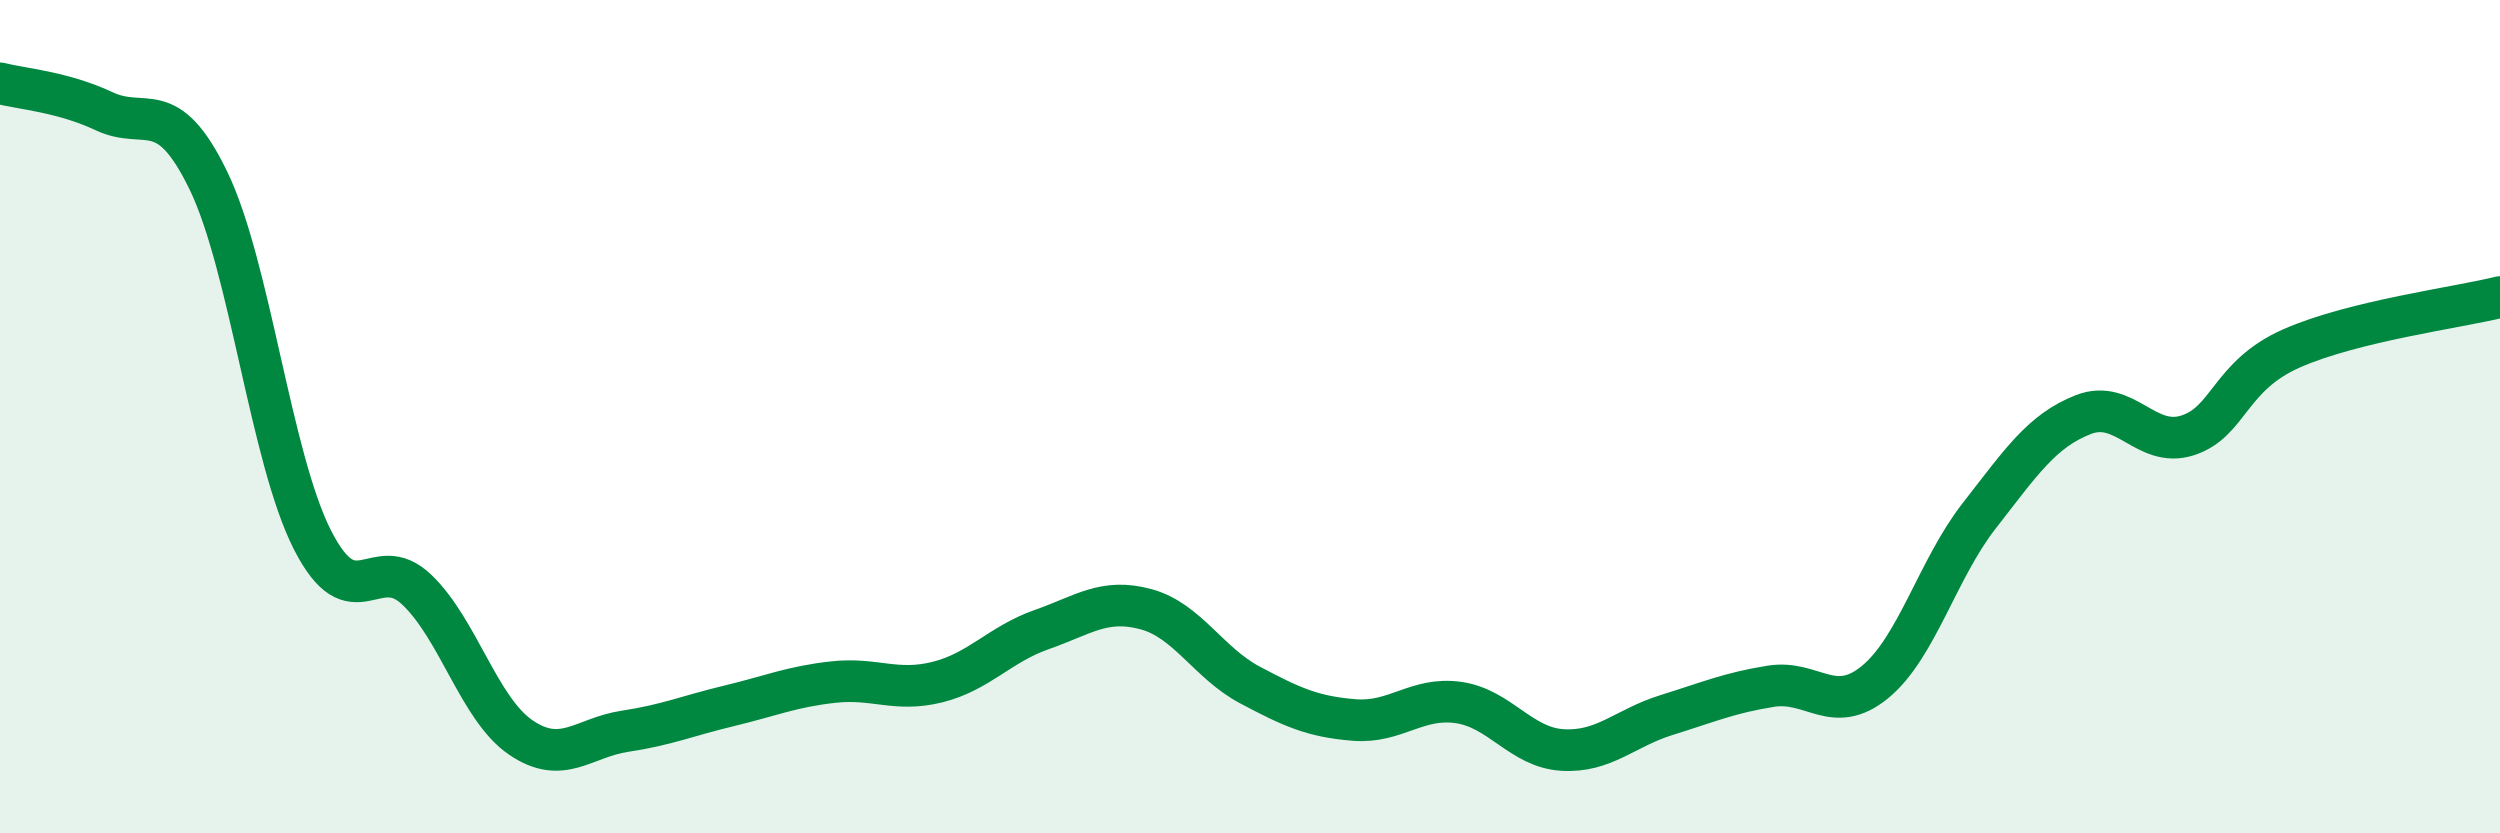
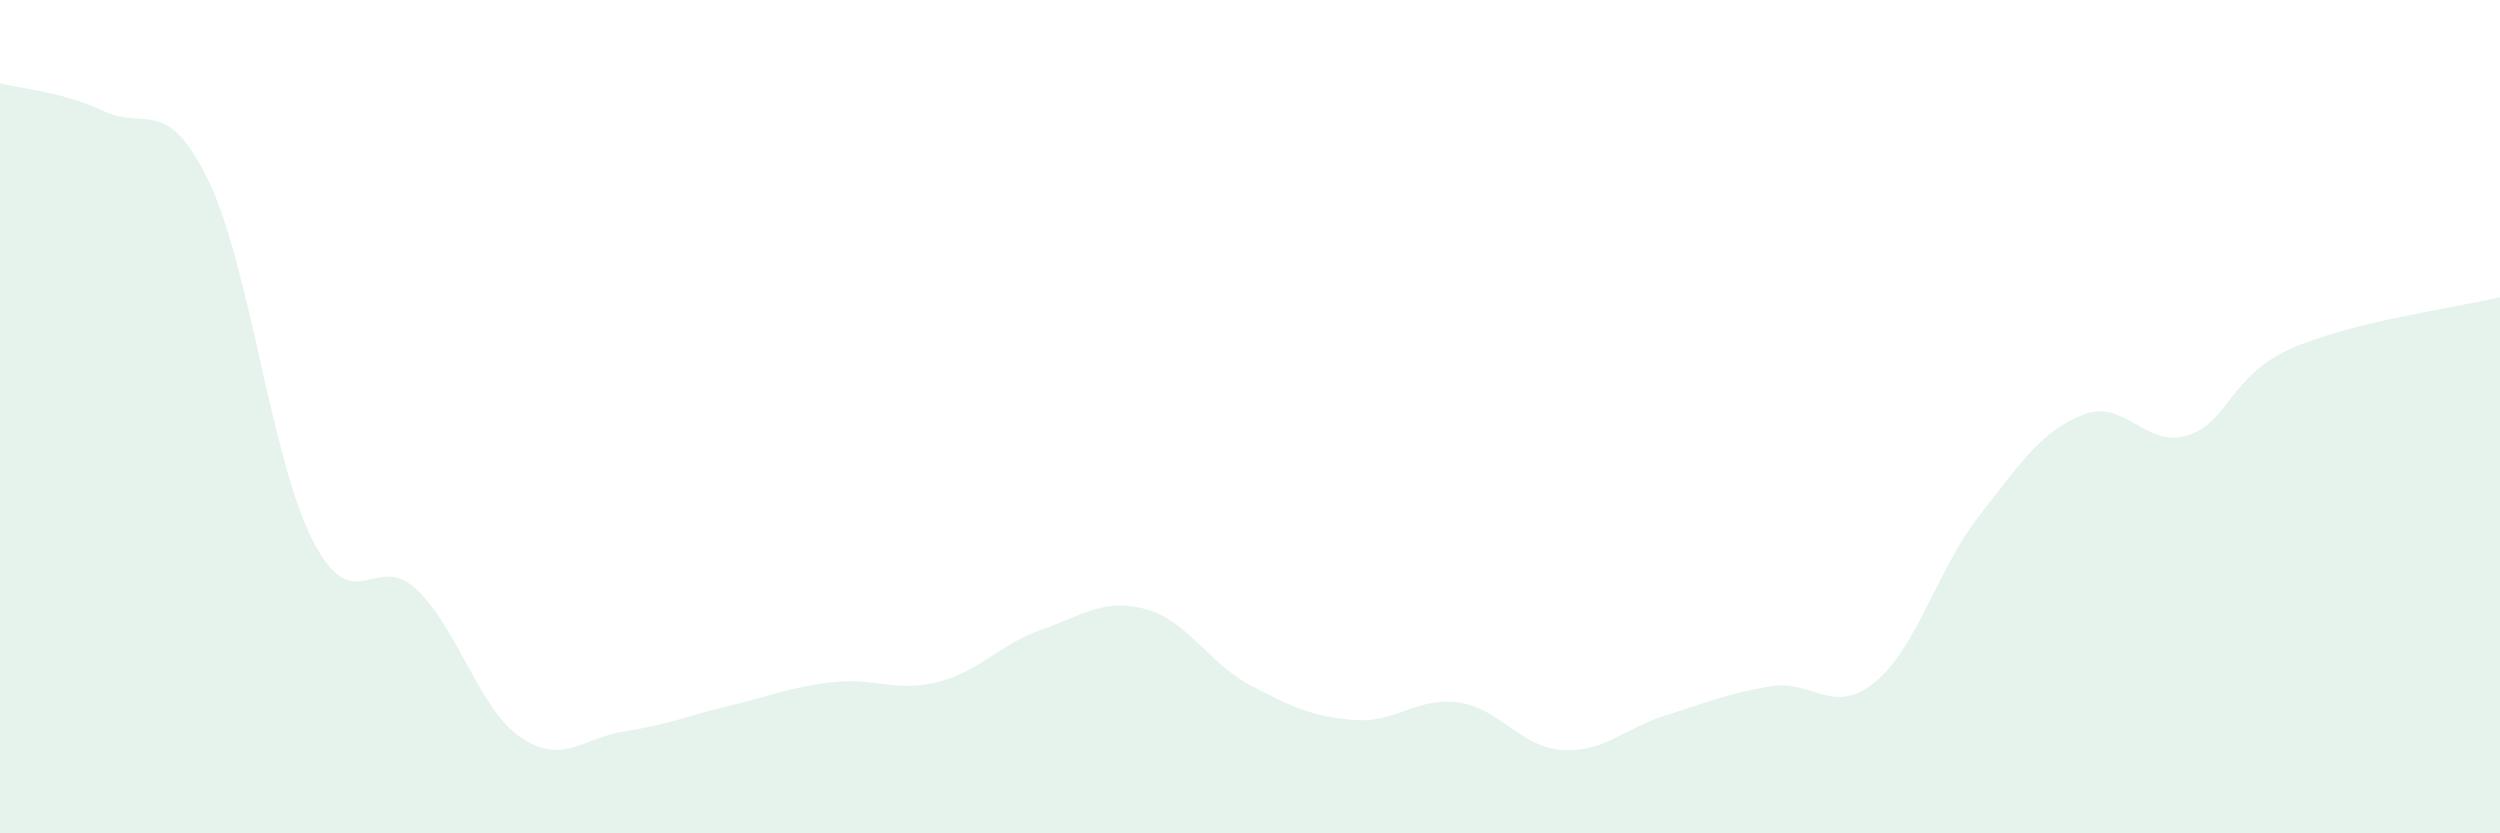
<svg xmlns="http://www.w3.org/2000/svg" width="60" height="20" viewBox="0 0 60 20">
  <path d="M 0,2 C 0.5,2.13 1.5,2.2 2.5,2.67 C 3.5,3.14 4,2.27 5,4.33 C 6,6.39 6.5,11 7.5,12.96 C 8.5,14.92 9,13.2 10,14.15 C 11,15.1 11.5,17.02 12.5,17.7 C 13.5,18.38 14,17.7 15,17.55 C 16,17.4 16.5,17.18 17.5,16.94 C 18.5,16.7 19,16.48 20,16.37 C 21,16.26 21.5,16.62 22.5,16.37 C 23.5,16.12 24,15.46 25,15.11 C 26,14.76 26.5,14.35 27.5,14.62 C 28.5,14.89 29,15.91 30,16.44 C 31,16.97 31.5,17.2 32.5,17.28 C 33.5,17.36 34,16.72 35,16.86 C 36,17 36.5,17.94 37.5,18 C 38.5,18.06 39,17.47 40,17.16 C 41,16.85 41.5,16.63 42.5,16.47 C 43.5,16.31 44,17.19 45,16.37 C 46,15.55 46.5,13.66 47.5,12.38 C 48.5,11.1 49,10.34 50,9.95 C 51,9.56 51.5,10.77 52.5,10.45 C 53.5,10.13 53.5,9.02 55,8.36 C 56.5,7.7 59,7.38 60,7.13L60 20L0 20Z" fill="#008740" opacity="0.1" stroke-linecap="round" stroke-linejoin="round" />
-   <path d="M 0,2 C 0.5,2.13 1.5,2.2 2.5,2.67 C 3.5,3.14 4,2.27 5,4.33 C 6,6.39 6.5,11 7.5,12.96 C 8.5,14.92 9,13.2 10,14.15 C 11,15.1 11.5,17.02 12.5,17.7 C 13.5,18.38 14,17.7 15,17.55 C 16,17.4 16.5,17.18 17.5,16.94 C 18.5,16.7 19,16.48 20,16.37 C 21,16.26 21.5,16.62 22.5,16.37 C 23.5,16.12 24,15.46 25,15.11 C 26,14.76 26.5,14.35 27.5,14.62 C 28.5,14.89 29,15.91 30,16.44 C 31,16.97 31.5,17.2 32.5,17.28 C 33.5,17.36 34,16.72 35,16.86 C 36,17 36.5,17.94 37.5,18 C 38.5,18.06 39,17.47 40,17.16 C 41,16.85 41.5,16.63 42.5,16.47 C 43.5,16.31 44,17.19 45,16.37 C 46,15.55 46.5,13.66 47.5,12.38 C 48.5,11.1 49,10.34 50,9.95 C 51,9.56 51.5,10.77 52.5,10.45 C 53.5,10.13 53.5,9.02 55,8.36 C 56.5,7.7 59,7.38 60,7.13" stroke="#008740" stroke-width="1" fill="none" stroke-linecap="round" stroke-linejoin="round" />
</svg>